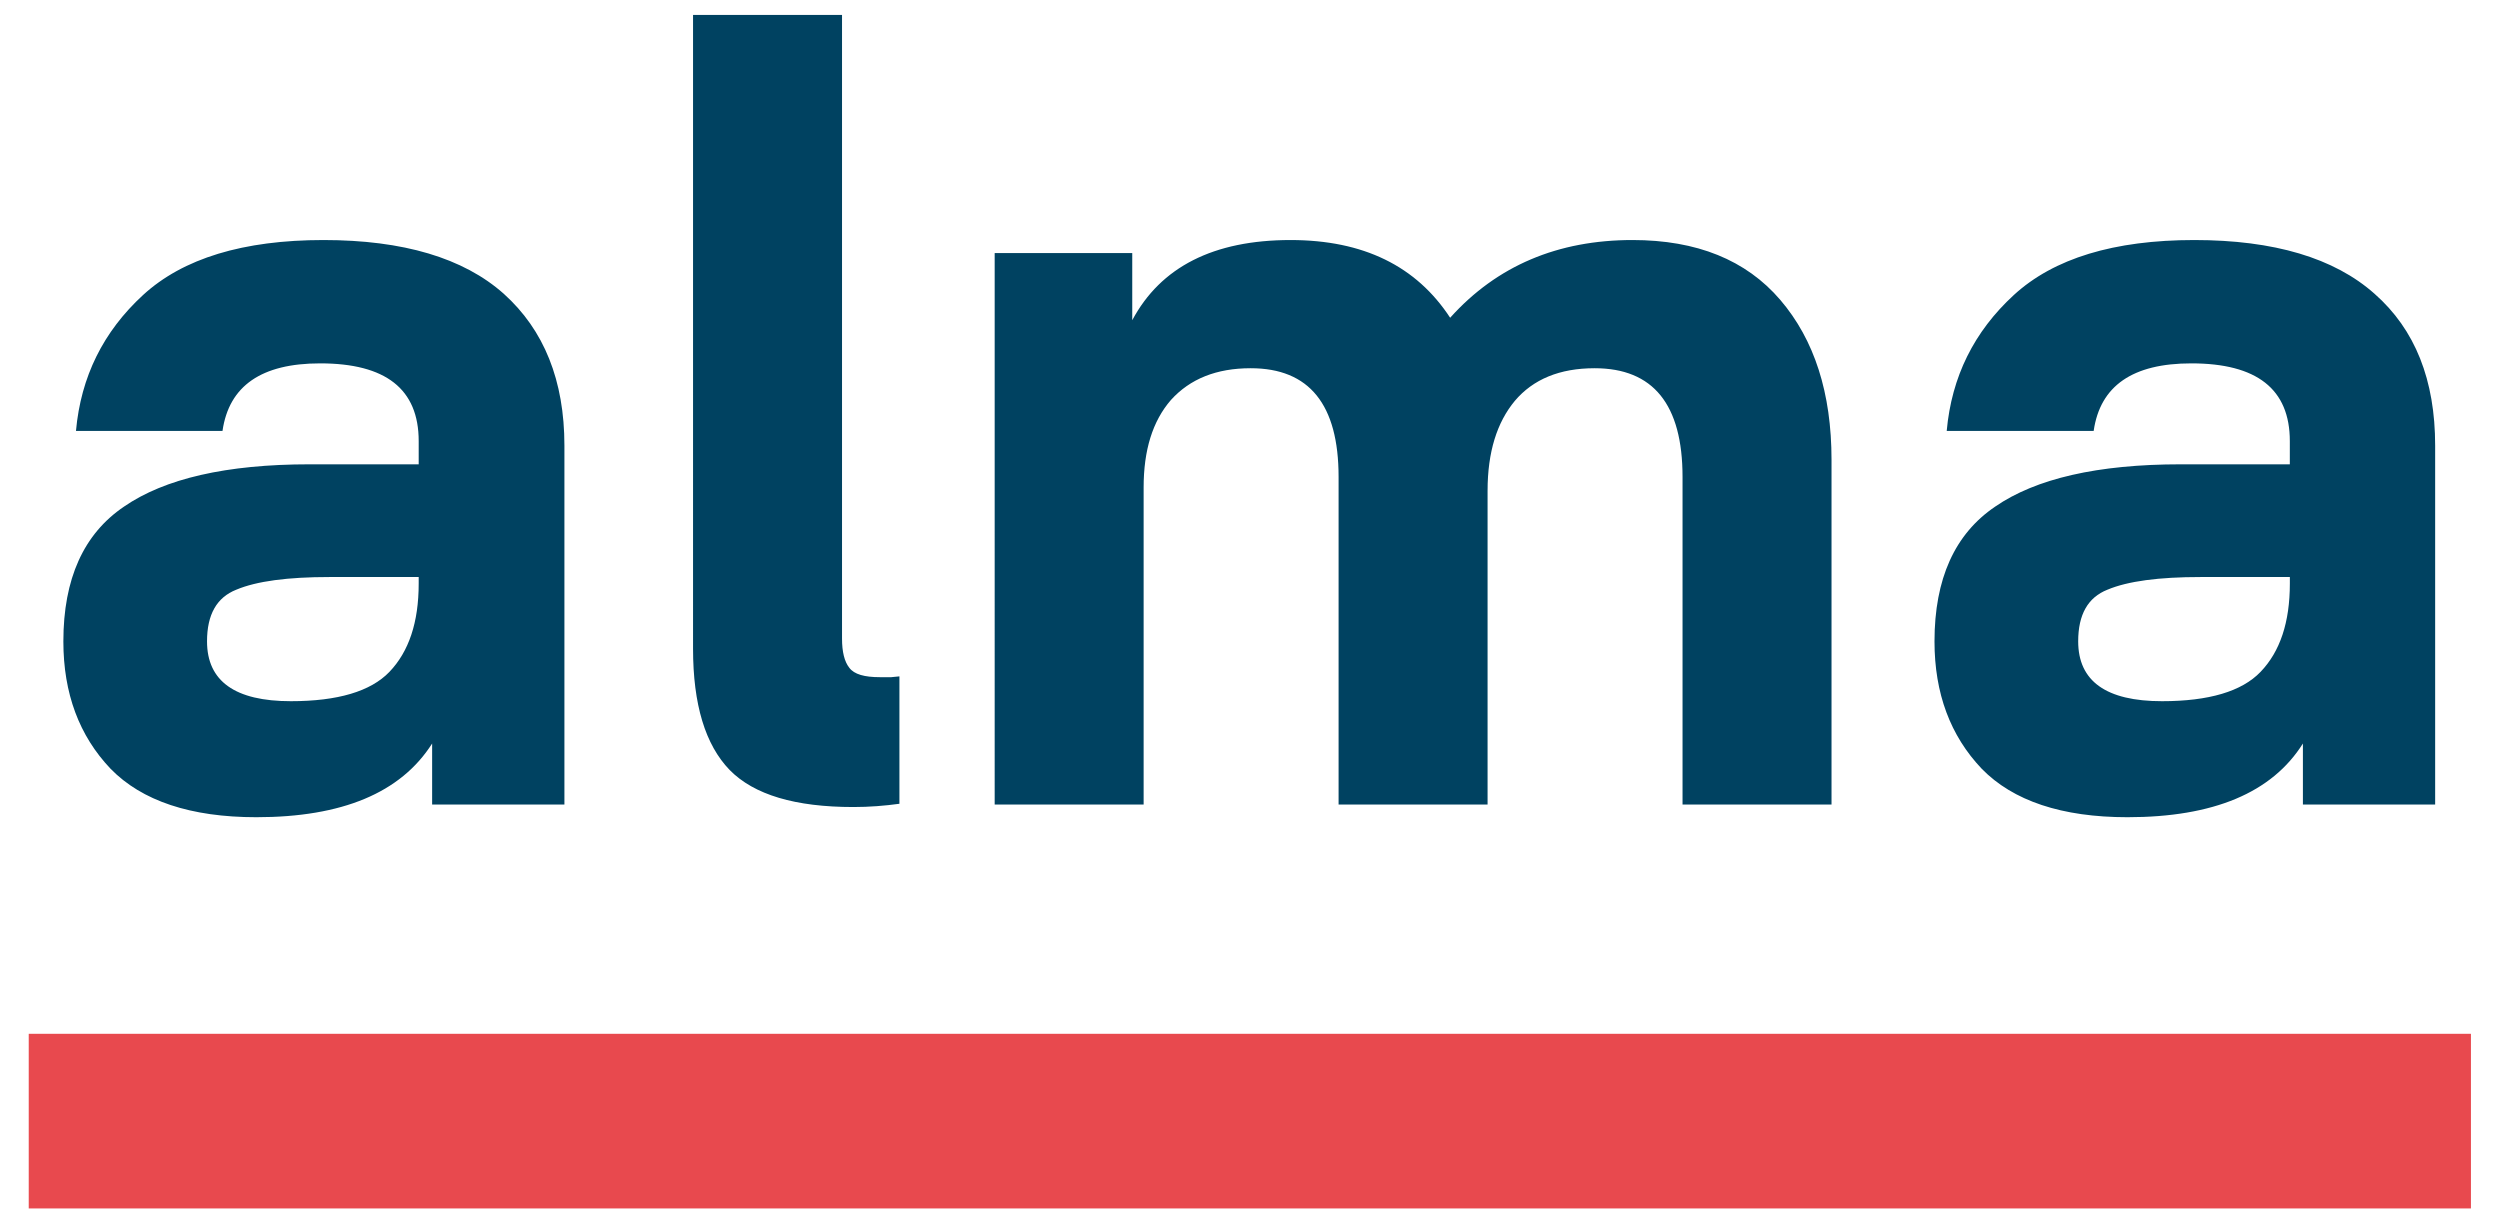
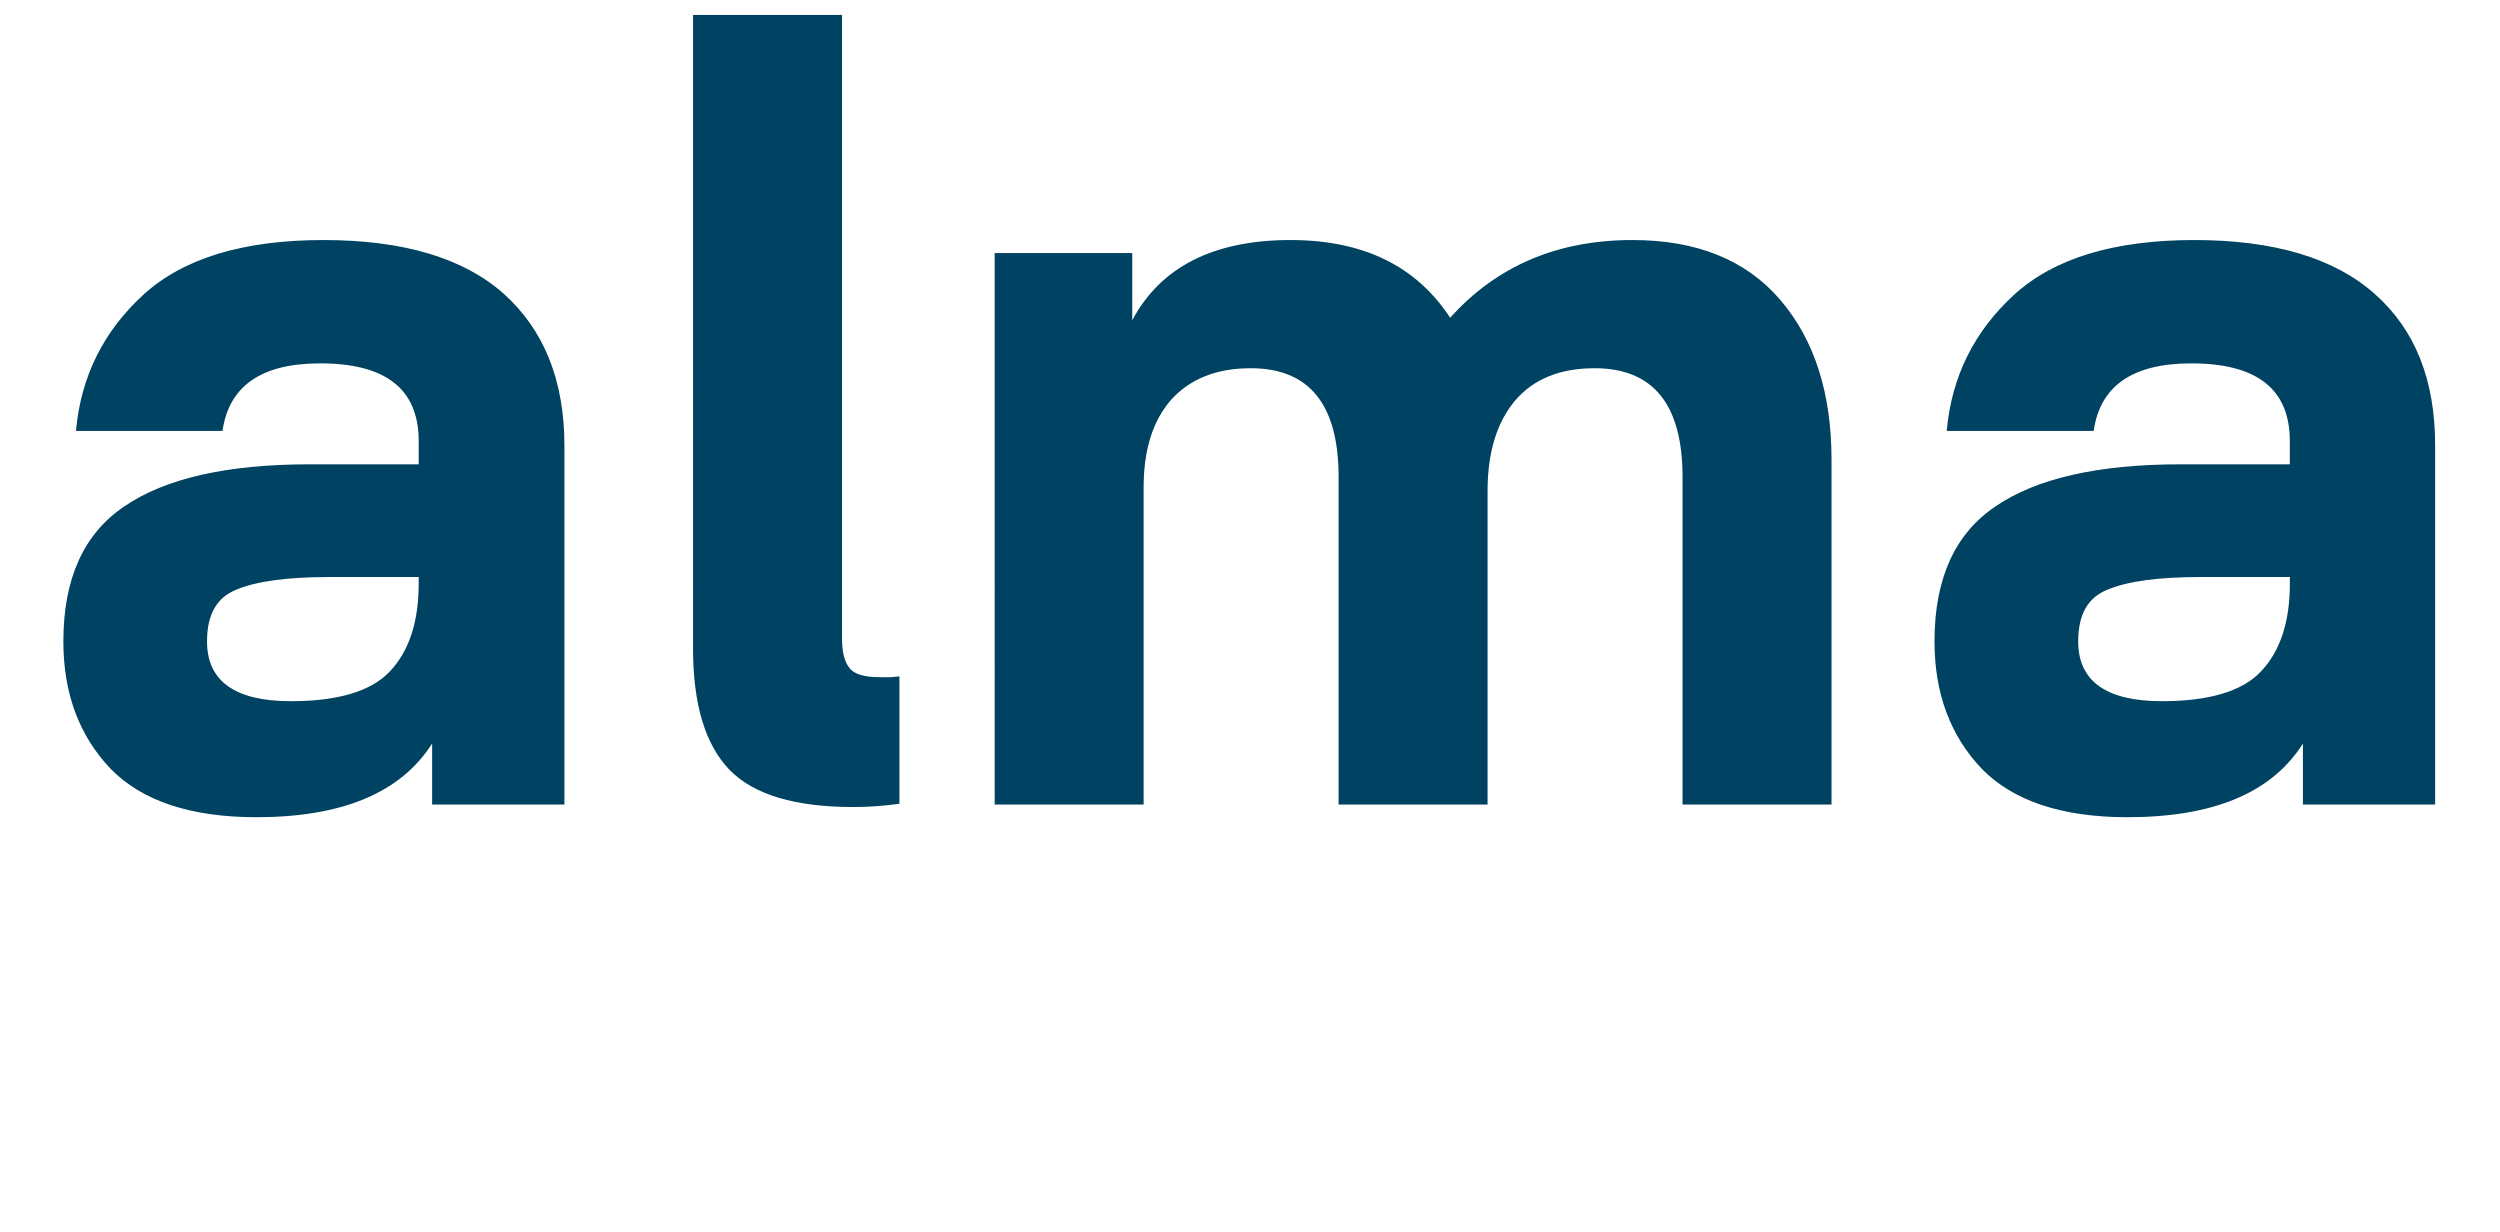
<svg xmlns="http://www.w3.org/2000/svg" width="69" height="34" fill="none">
  <path fill="#004261" d="M11.556 16.106v-.18h-2.46c-1.157 0-2.011.113-2.573.349-.54.213-.809.685-.809 1.427 0 1.1.775 1.651 2.314 1.651 1.292 0 2.202-.27 2.72-.809.538-.561.808-1.37.808-2.438Zm-4.482 6.449c-1.81 0-3.157-.45-4.022-1.337-.865-.91-1.303-2.078-1.303-3.516 0-1.73.561-2.966 1.673-3.719 1.124-.775 2.831-1.168 5.123-1.168h3.011v-.64c0-1.439-.91-2.146-2.719-2.146-1.617 0-2.516.617-2.696 1.864H2.097c.135-1.494.752-2.74 1.853-3.752 1.101-1.01 2.764-1.516 4.977-1.516 2.202 0 3.865.494 4.977 1.483 1.112 1 1.674 2.393 1.674 4.19v9.908h-3.651v-1.685c-.865 1.36-2.483 2.034-4.853 2.034Zm17.75-3.887v3.516c-.405.056-.832.09-1.27.09-1.606 0-2.741-.337-3.415-1.022-.674-.697-1.011-1.81-1.011-3.348V.412h4.112v17.211c0 .37.067.64.202.809.135.18.416.258.842.258h.315c.124-.011.202-.022.225-.022Zm16.233-5.123v8.661h-4.112v-9.043c0-2-.808-3-2.426-3-.944 0-1.674.293-2.202.877-.506.584-.753 1.382-.753 2.415v8.751h-4.111V6.984h3.797v1.854c.786-1.472 2.246-2.213 4.37-2.213 2.01 0 3.471.719 4.404 2.145C41.315 7.332 43 6.625 45.056 6.625c1.776 0 3.135.55 4.079 1.651.943 1.101 1.415 2.573 1.415 4.415v9.515h-4.112v-9.043c0-2-.809-3-2.426-3-.966 0-1.697.304-2.202.9-.495.595-.753 1.415-.753 2.482ZM63.2 16.106v-.18h-2.46c-1.158 0-2.011.113-2.573.349-.54.213-.809.685-.809 1.427 0 1.1.775 1.651 2.314 1.651 1.292 0 2.202-.27 2.719-.809.54-.561.809-1.37.809-2.438Zm-4.483 6.449c-1.808 0-3.156-.45-4.021-1.337-.865-.91-1.304-2.078-1.304-3.516 0-1.73.562-2.966 1.674-3.719 1.124-.775 2.831-1.168 5.123-1.168h3.01v-.64c0-1.439-.91-2.146-2.718-2.146-1.618 0-2.516.617-2.696 1.864h-4.056c.135-1.494.753-2.74 1.854-3.752 1.101-1.01 2.764-1.516 4.977-1.516 2.202 0 3.864.494 4.977 1.483 1.123.988 1.673 2.381 1.673 4.19v9.908h-3.65v-1.685c-.855 1.36-2.472 2.034-4.843 2.034Z" />
-   <path fill="#E8494E" d="M68.2 28.533H.793v4.82h67.405v-4.82Z" />
</svg>